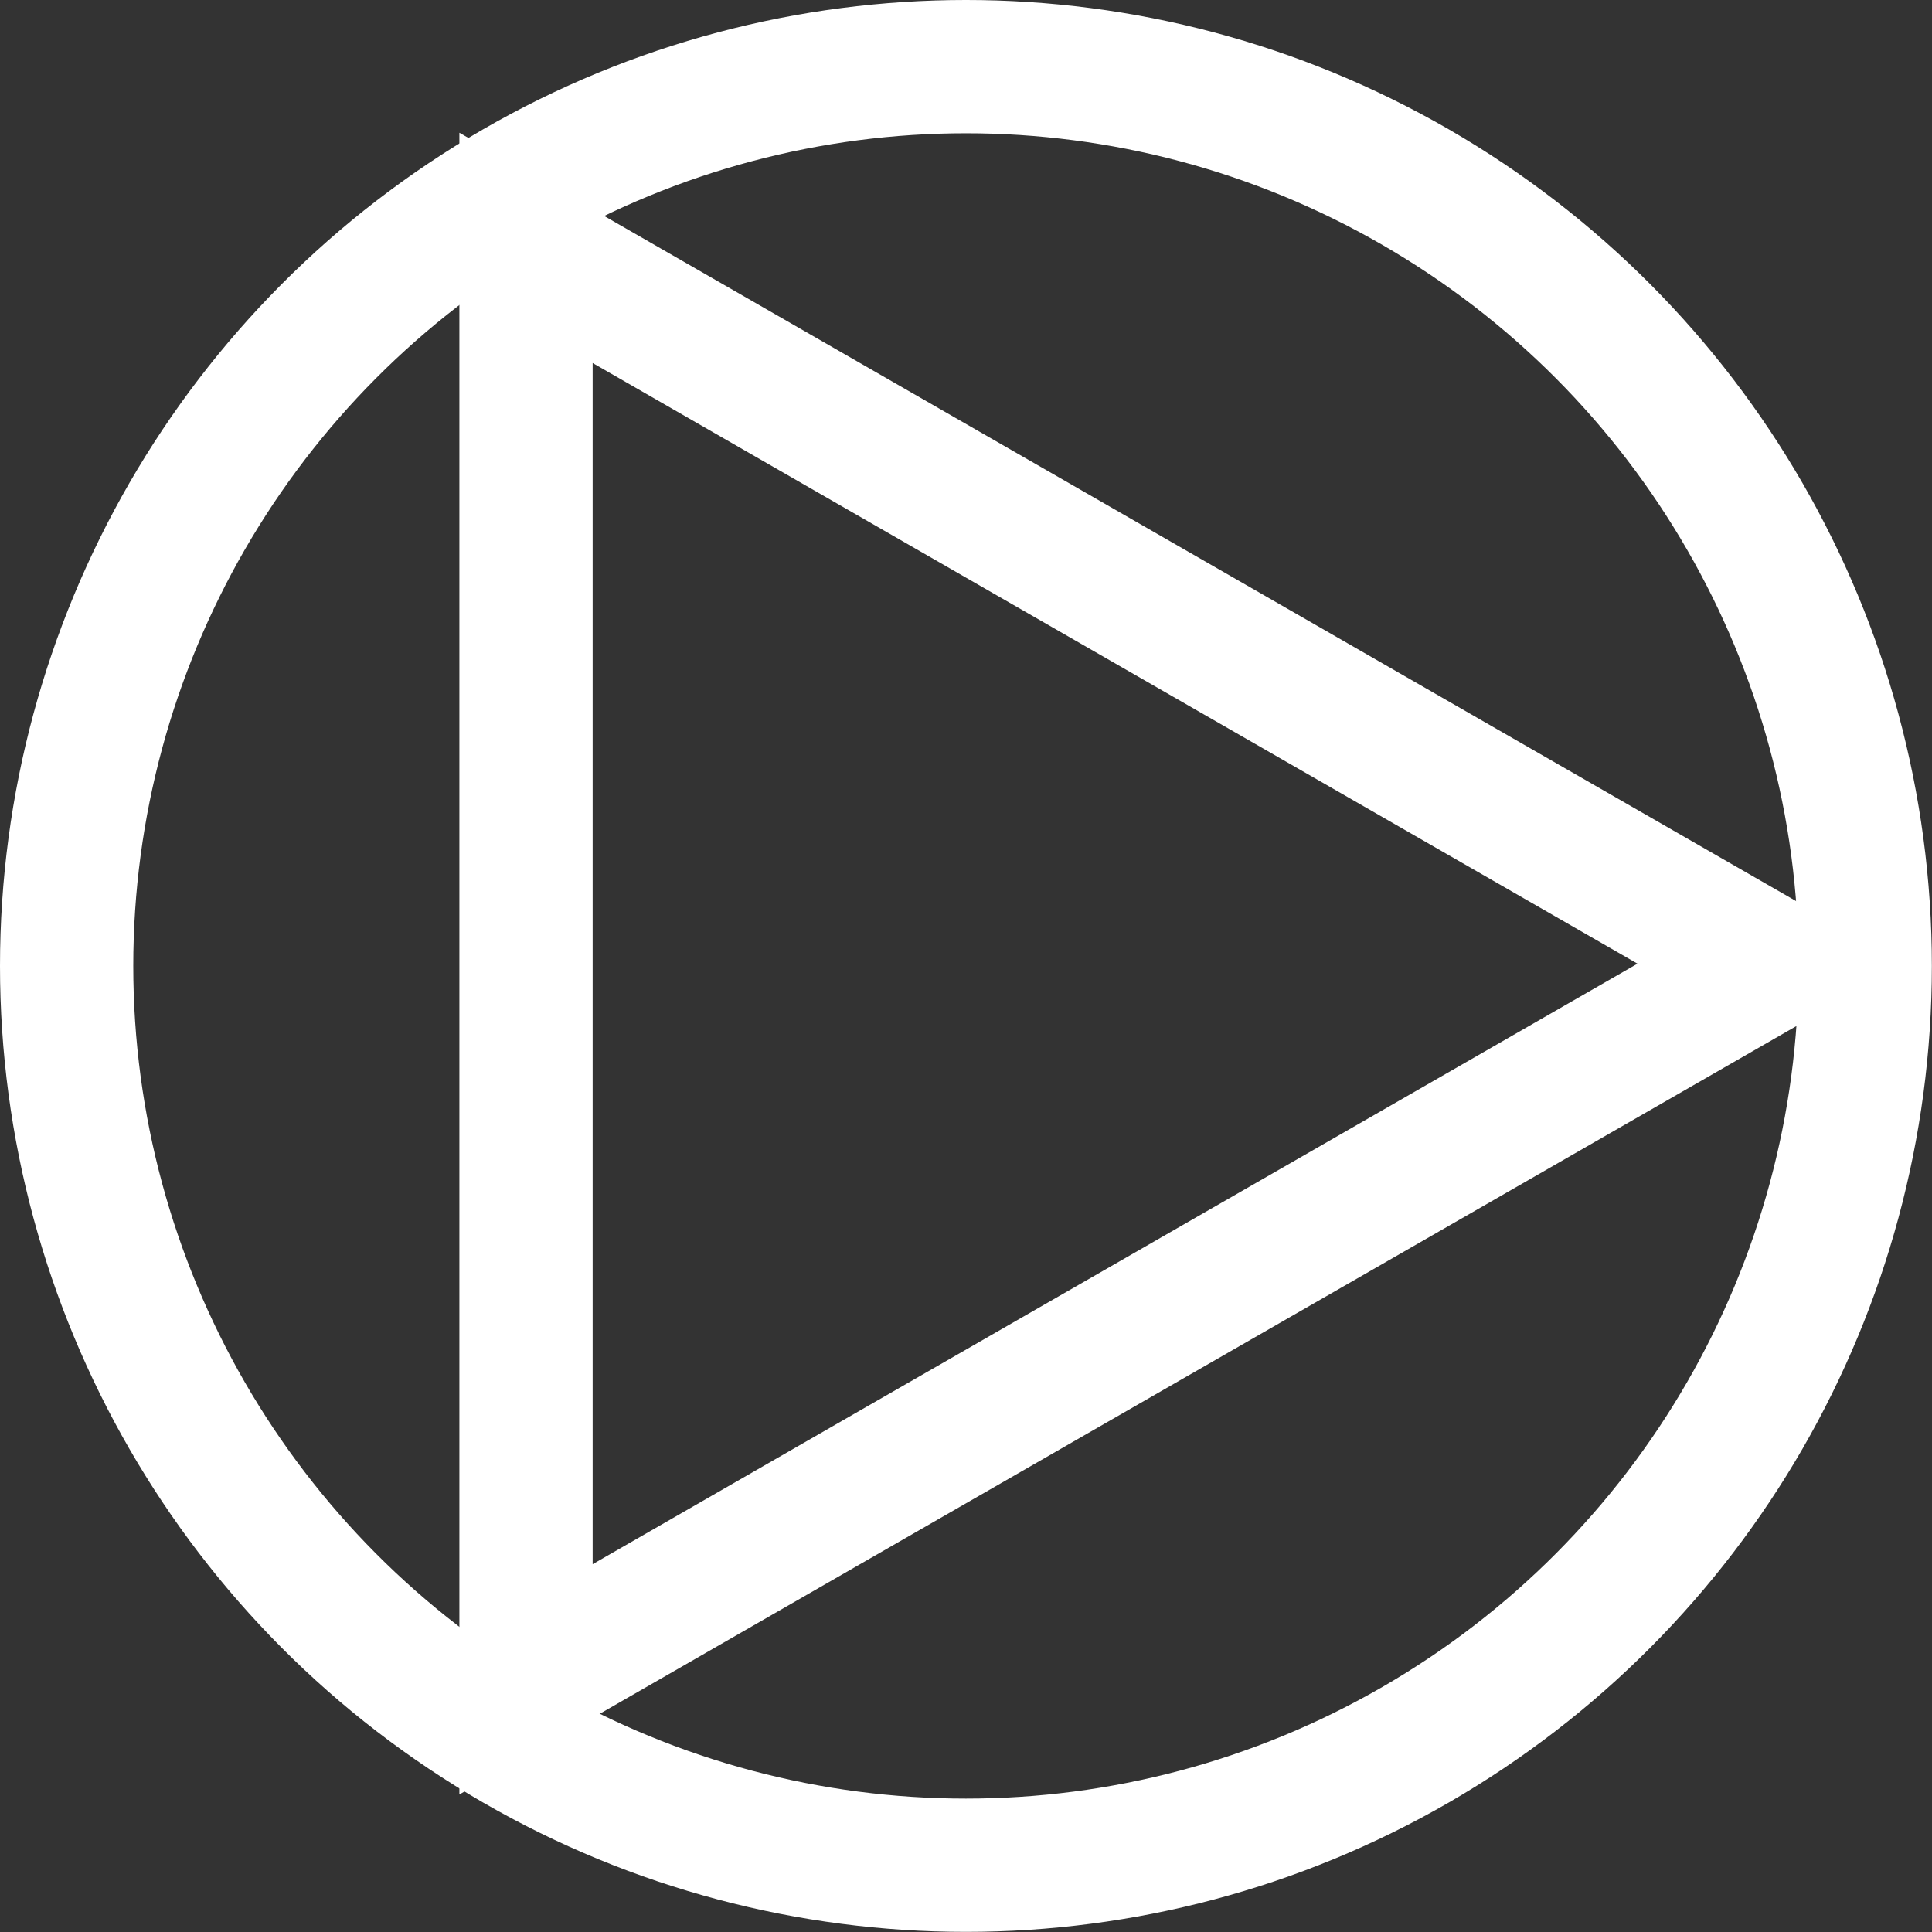
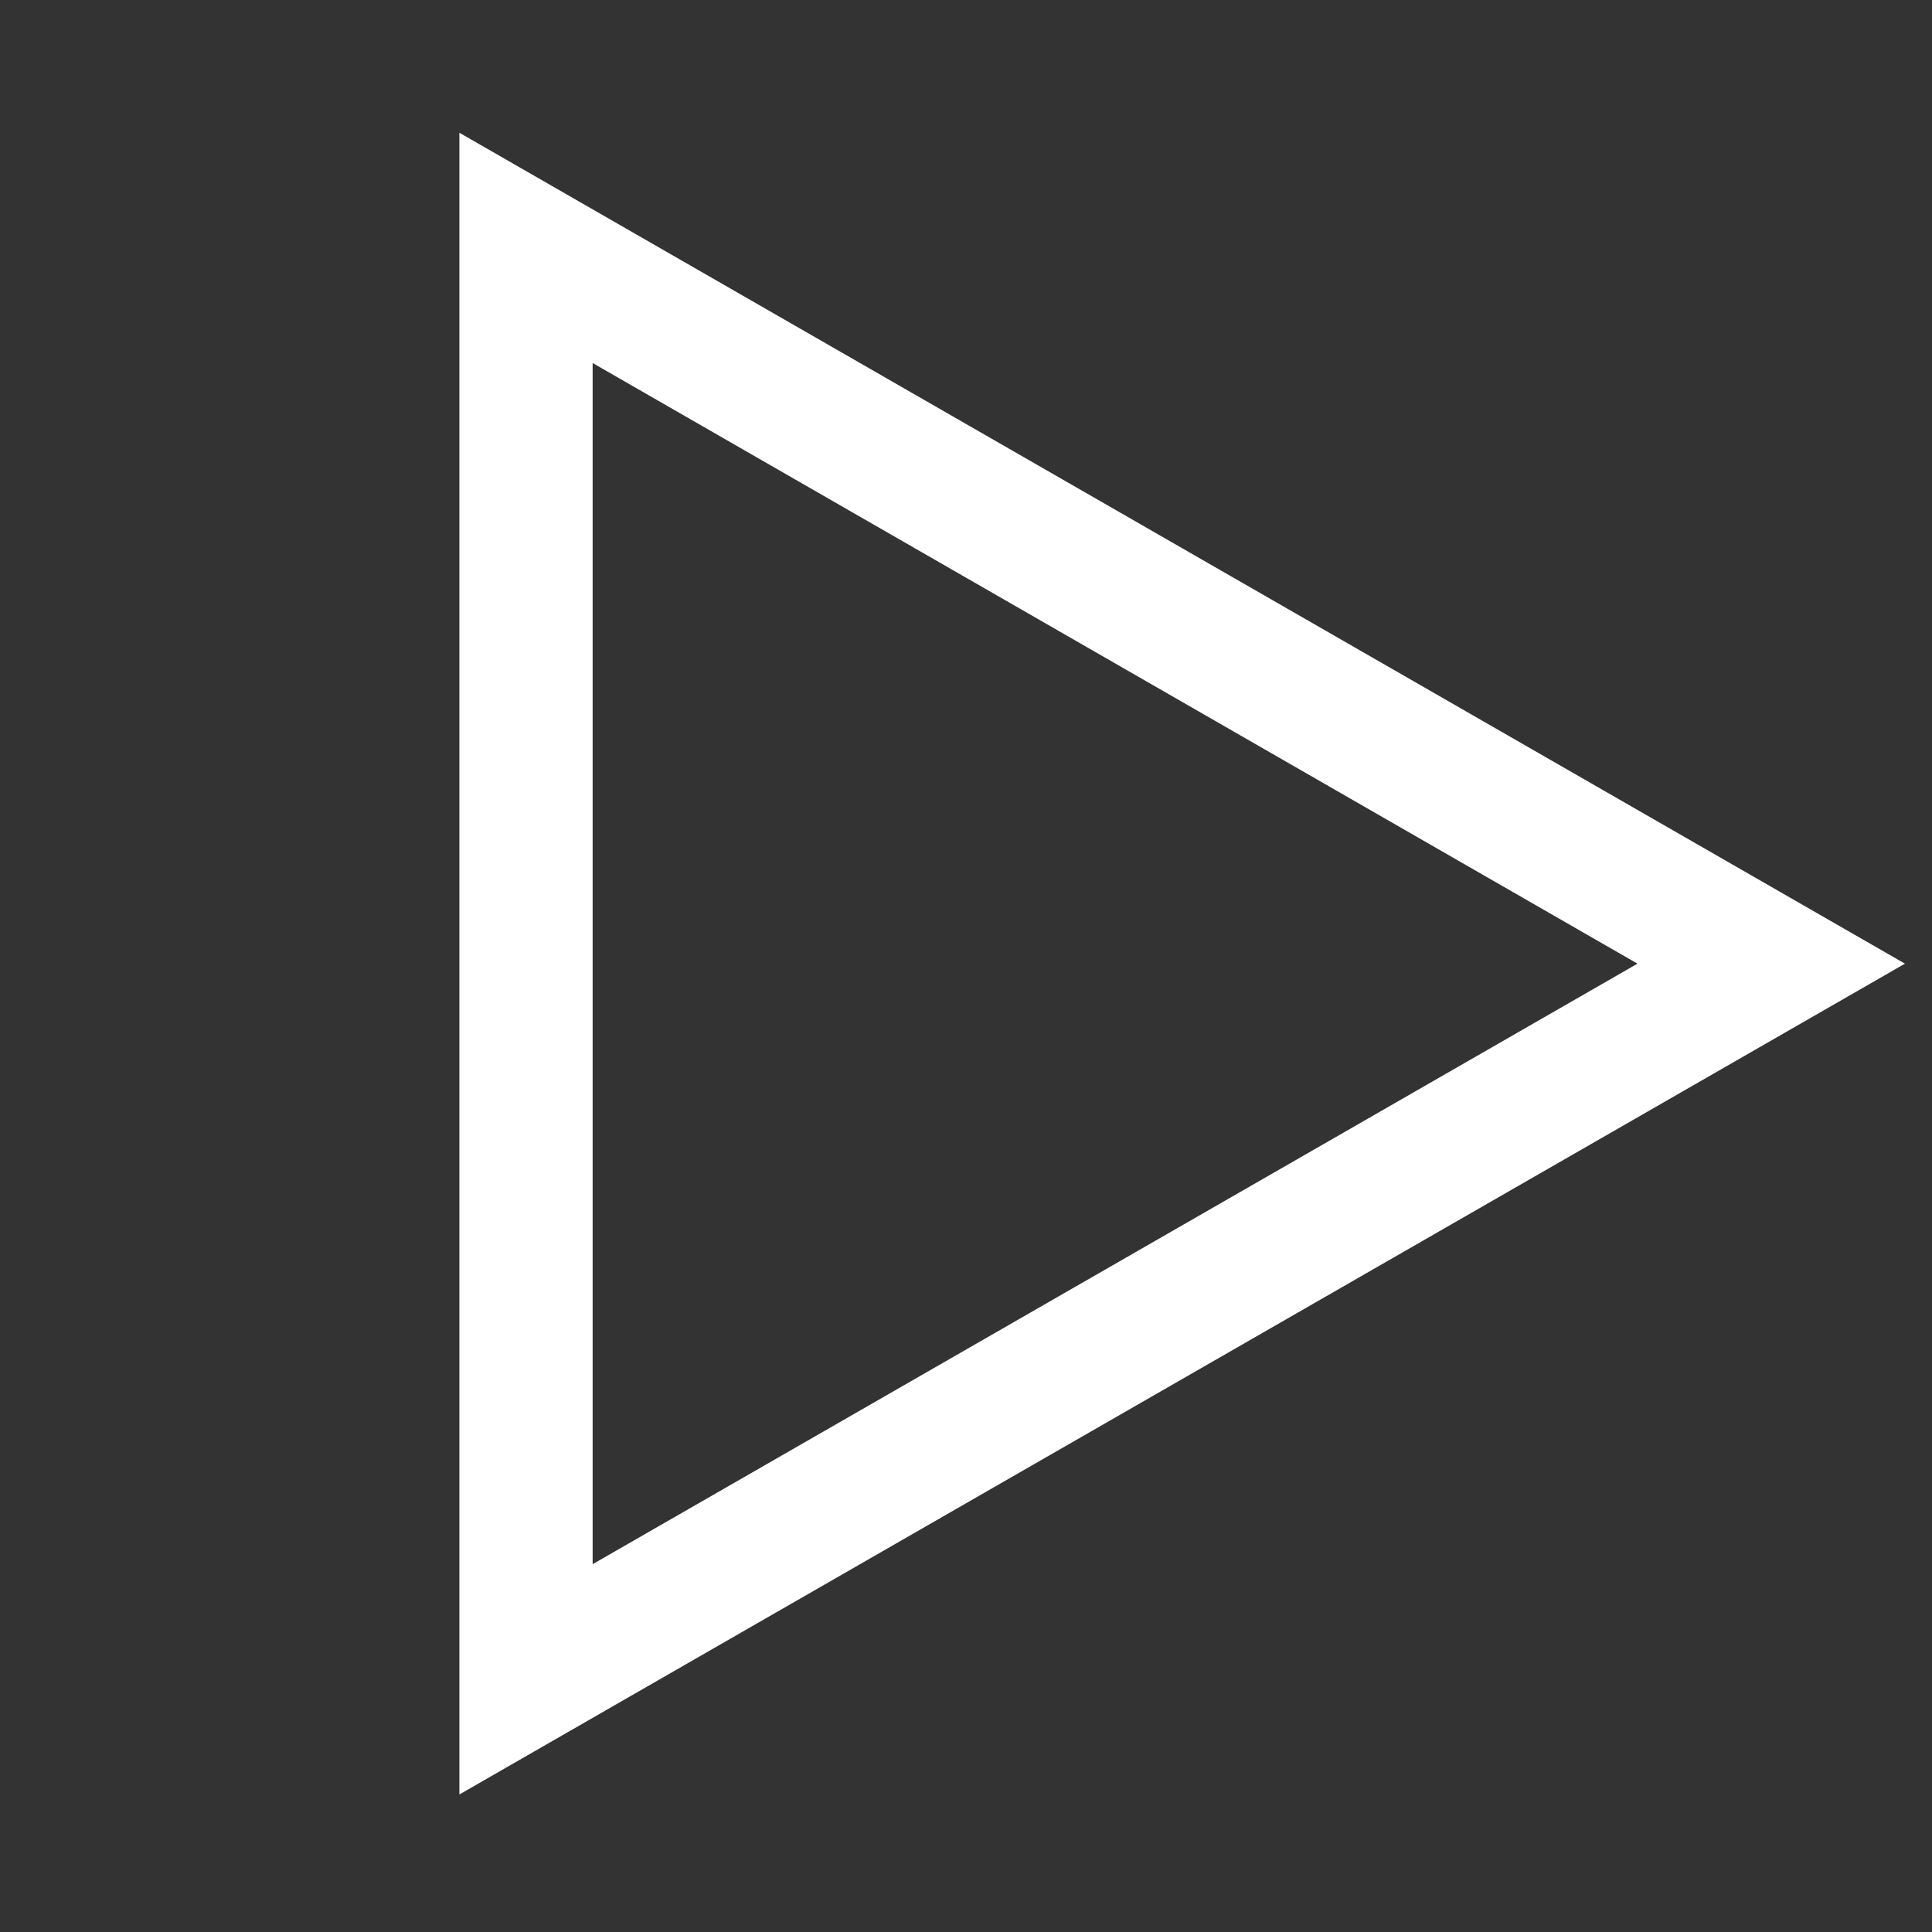
<svg xmlns="http://www.w3.org/2000/svg" width="14.497" height="14.497" viewBox="0 0 14.497 14.497">
  <rect x="0" y="0" width="14.497" height="14.497" fill="#333333" stroke="none" />
  <g id="组_3789" data-name="组 3789" transform="translate(-471.001 -690.334)">
    <g id="椭圆_641" data-name="椭圆 641" transform="translate(471.001 690.334)" fill="none" stroke="#fff" stroke-width="1">
      <circle cx="7.248" cy="7.248" r="7.248" stroke="none" />
-       <circle cx="7.248" cy="7.248" r="6.748" fill="none" />
    </g>
    <g id="多边形_2" data-name="多边形 2" transform="translate(485.295 691.33) rotate(90)" fill="none">
      <path d="M6.235,0l6.235,10.847H0Z" stroke="none" />
-       <path d="M 6.235 2.007 L 1.728 9.847 L 10.741 9.847 L 6.235 2.007 M 6.235 2.86102294921875e-06 L 12.469 10.847 L 1.9073486328125e-06 10.847 L 6.235 2.86102294921875e-06 Z" stroke="none" fill="#fff" />
+       <path d="M 6.235 2.007 L 1.728 9.847 L 10.741 9.847 L 6.235 2.007 M 6.235 2.86102294921875e-06 L 12.469 10.847 L 1.9073486328125e-06 10.847 Z" stroke="none" fill="#fff" />
    </g>
  </g>
</svg>